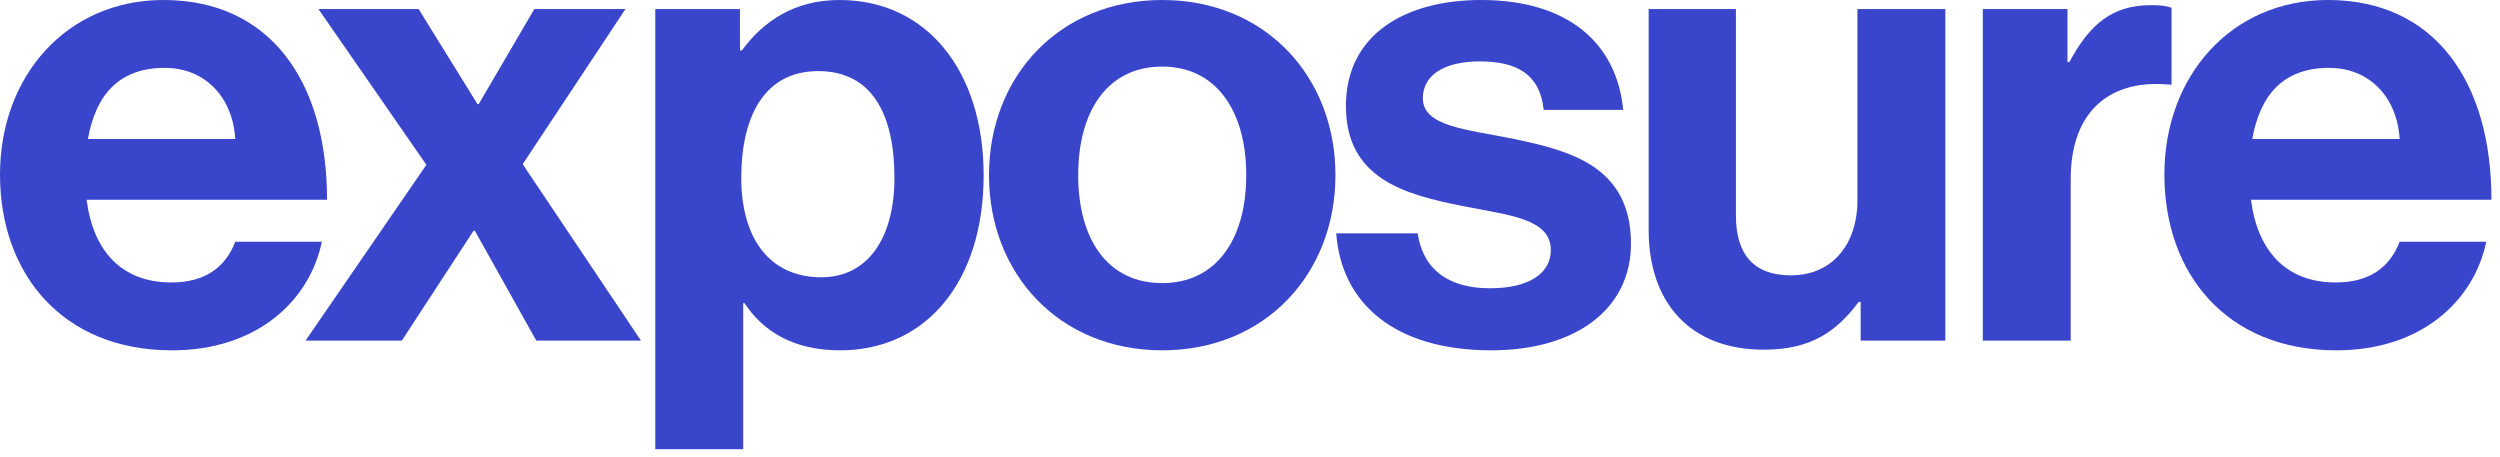
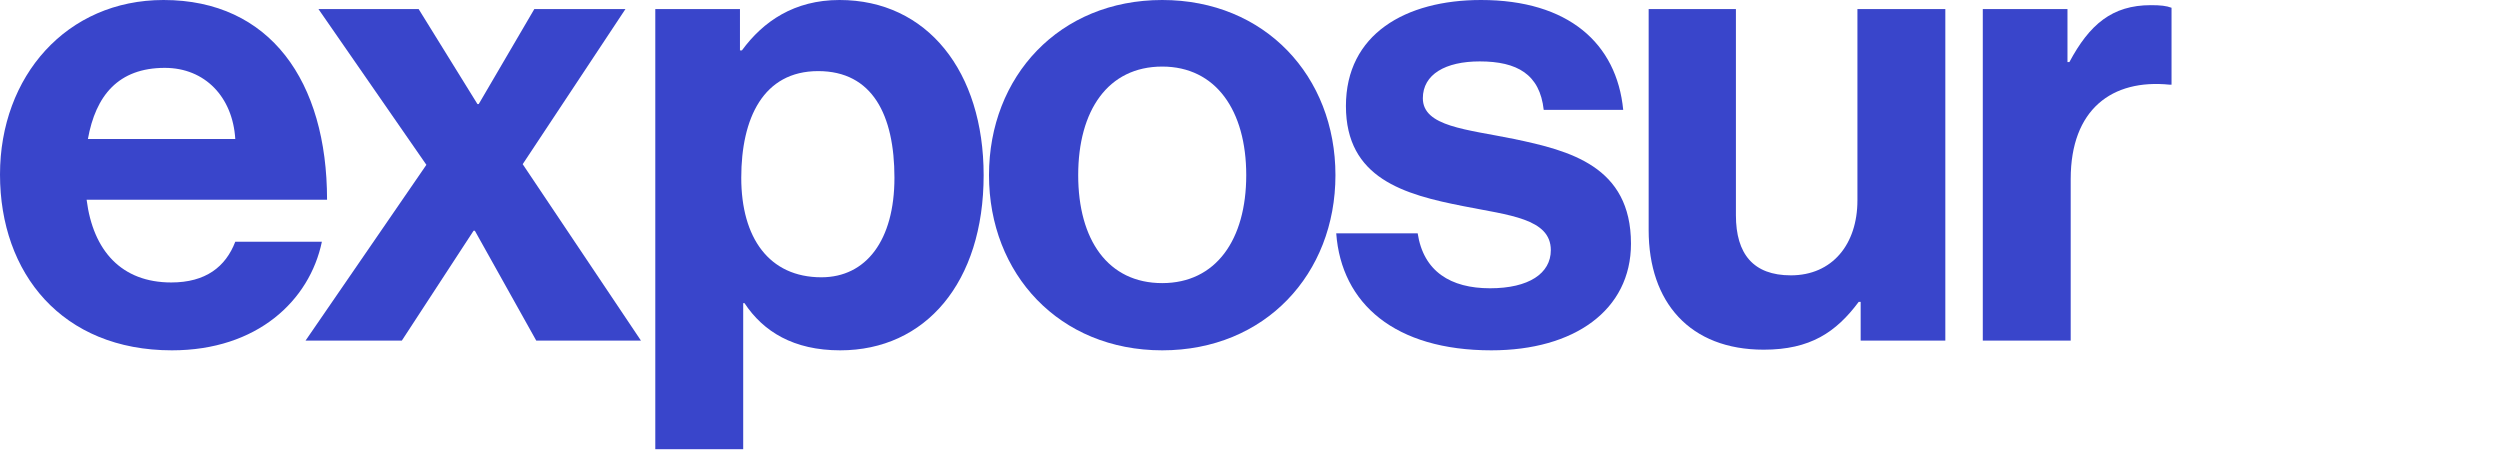
<svg xmlns="http://www.w3.org/2000/svg" width="197" height="36" viewBox="0 0 197 36" fill="none">
  <path d="M13.548 27.606C4.89 27.606 0 21.545 0 13.752C0 6.01 5.246 0 12.886 0C21.29 0 25.772 6.418 25.772 15.738H6.825C7.334 19.762 9.575 22.258 13.497 22.258C16.197 22.258 17.776 21.035 18.54 19.049H25.364C24.397 23.684 20.271 27.606 13.548 27.606ZM6.927 10.951H18.54C18.336 7.64 16.146 5.348 12.988 5.348C9.321 5.348 7.538 7.538 6.927 10.951Z" fill="#3945CB" />
  <path d="M24.075 26.842L33.599 12.988L25.093 0.713H32.988L37.623 8.2H37.724L42.105 0.713H49.286L41.188 12.937L50.509 26.842H42.258L37.419 18.183H37.317L31.663 26.842H24.075Z" fill="#3945CB" />
  <path d="M51.637 35.398V0.713H58.309V3.973H58.462C60.143 1.681 62.588 0 66.153 0C73.08 0 77.511 5.654 77.511 13.803C77.511 22.258 72.927 27.606 66.204 27.606C62.537 27.606 60.143 26.128 58.666 23.887H58.564V35.398H51.637ZM58.411 14.007C58.411 18.743 60.601 21.85 64.727 21.85C68.241 21.85 70.482 18.947 70.482 14.007C70.482 9.066 68.751 5.603 64.472 5.603C60.143 5.603 58.411 9.321 58.411 14.007Z" fill="#3945CB" />
  <path d="M91.583 27.606C83.485 27.606 77.933 21.596 77.933 13.803C77.933 6.01 83.485 0 91.583 0C99.681 0 105.233 6.01 105.233 13.803C105.233 21.596 99.681 27.606 91.583 27.606ZM84.962 13.803C84.962 18.896 87.305 22.309 91.583 22.309C95.811 22.309 98.204 18.896 98.204 13.803C98.204 8.71 95.811 5.246 91.583 5.246C87.305 5.246 84.962 8.71 84.962 13.803Z" fill="#3945CB" />
  <path d="M117.519 27.606C109.93 27.606 105.703 23.938 105.295 18.387H111.713C112.171 21.392 114.31 22.716 117.417 22.716C120.473 22.716 122.205 21.545 122.205 19.711C122.205 17.215 118.894 16.961 115.329 16.248C110.643 15.331 106.059 14.057 106.059 8.353C106.059 2.699 110.745 0 116.704 0C123.58 0 127.4 3.413 127.909 8.659H121.645C121.339 5.857 119.556 4.839 116.602 4.839C113.903 4.839 112.12 5.857 112.12 7.742C112.12 9.983 115.584 10.187 119.302 10.951C123.682 11.867 128.521 13.09 128.521 19.202C128.521 24.448 124.038 27.606 117.519 27.606Z" fill="#3945CB" />
  <path d="M138.98 27.555C133.173 27.555 129.914 23.837 129.914 18.132V0.713H136.79V16.961C136.79 20.017 138.165 21.697 141.119 21.697C144.379 21.697 146.365 19.253 146.365 15.789V0.713H153.292V26.842H146.62V23.786H146.467C144.684 26.18 142.647 27.555 138.98 27.555Z" fill="#3945CB" />
  <path d="M156.244 26.842V0.713H162.917V4.89H163.069C164.648 1.935 166.431 0.407 169.487 0.407C170.251 0.407 170.709 0.458 171.117 0.611V6.672H170.964C166.431 6.214 163.171 8.608 163.171 14.108V26.842H156.244Z" fill="#3945CB" />
-   <path d="M184.101 27.606C175.443 27.606 170.553 21.545 170.553 13.752C170.553 6.01 175.799 0 183.439 0C191.843 0 196.325 6.418 196.325 15.738H177.378C177.888 19.762 180.129 22.258 184.05 22.258C186.75 22.258 188.329 21.035 189.093 19.049H195.918C194.95 23.684 190.825 27.606 184.101 27.606ZM177.48 10.951H189.093C188.889 7.64 186.699 5.348 183.541 5.348C179.874 5.348 178.091 7.538 177.48 10.951Z" fill="#3945CB" />
</svg>